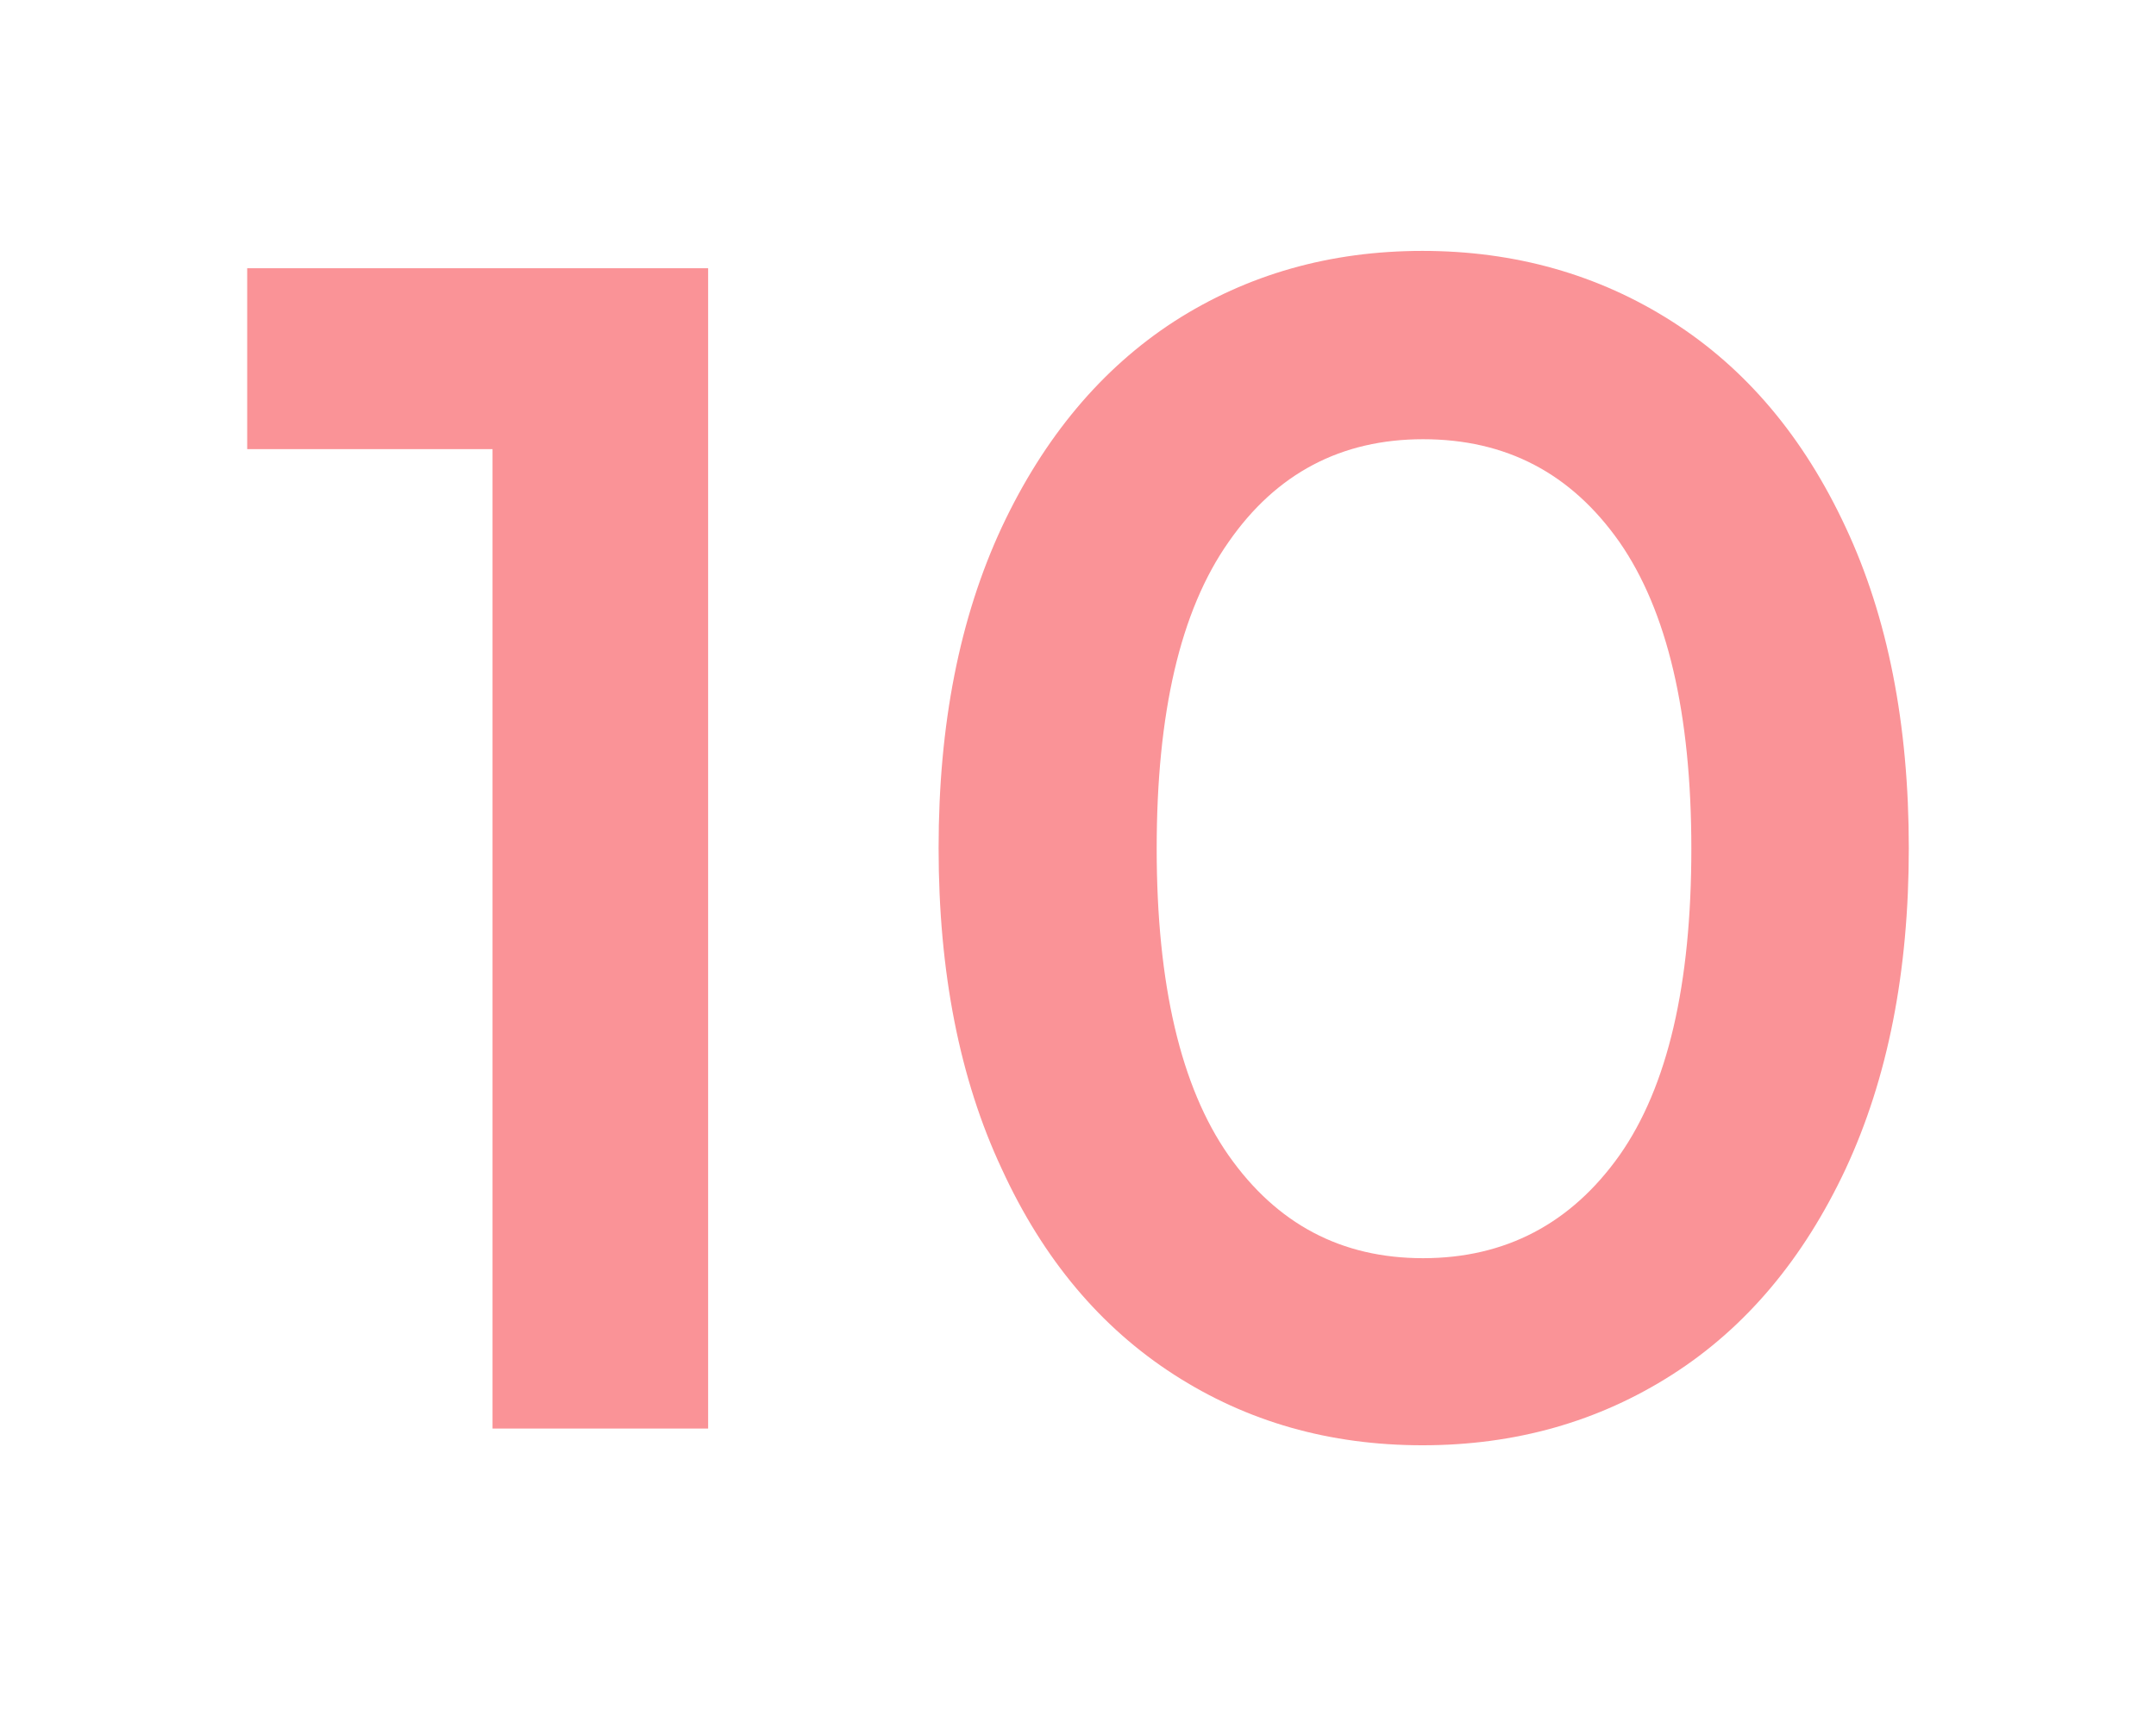
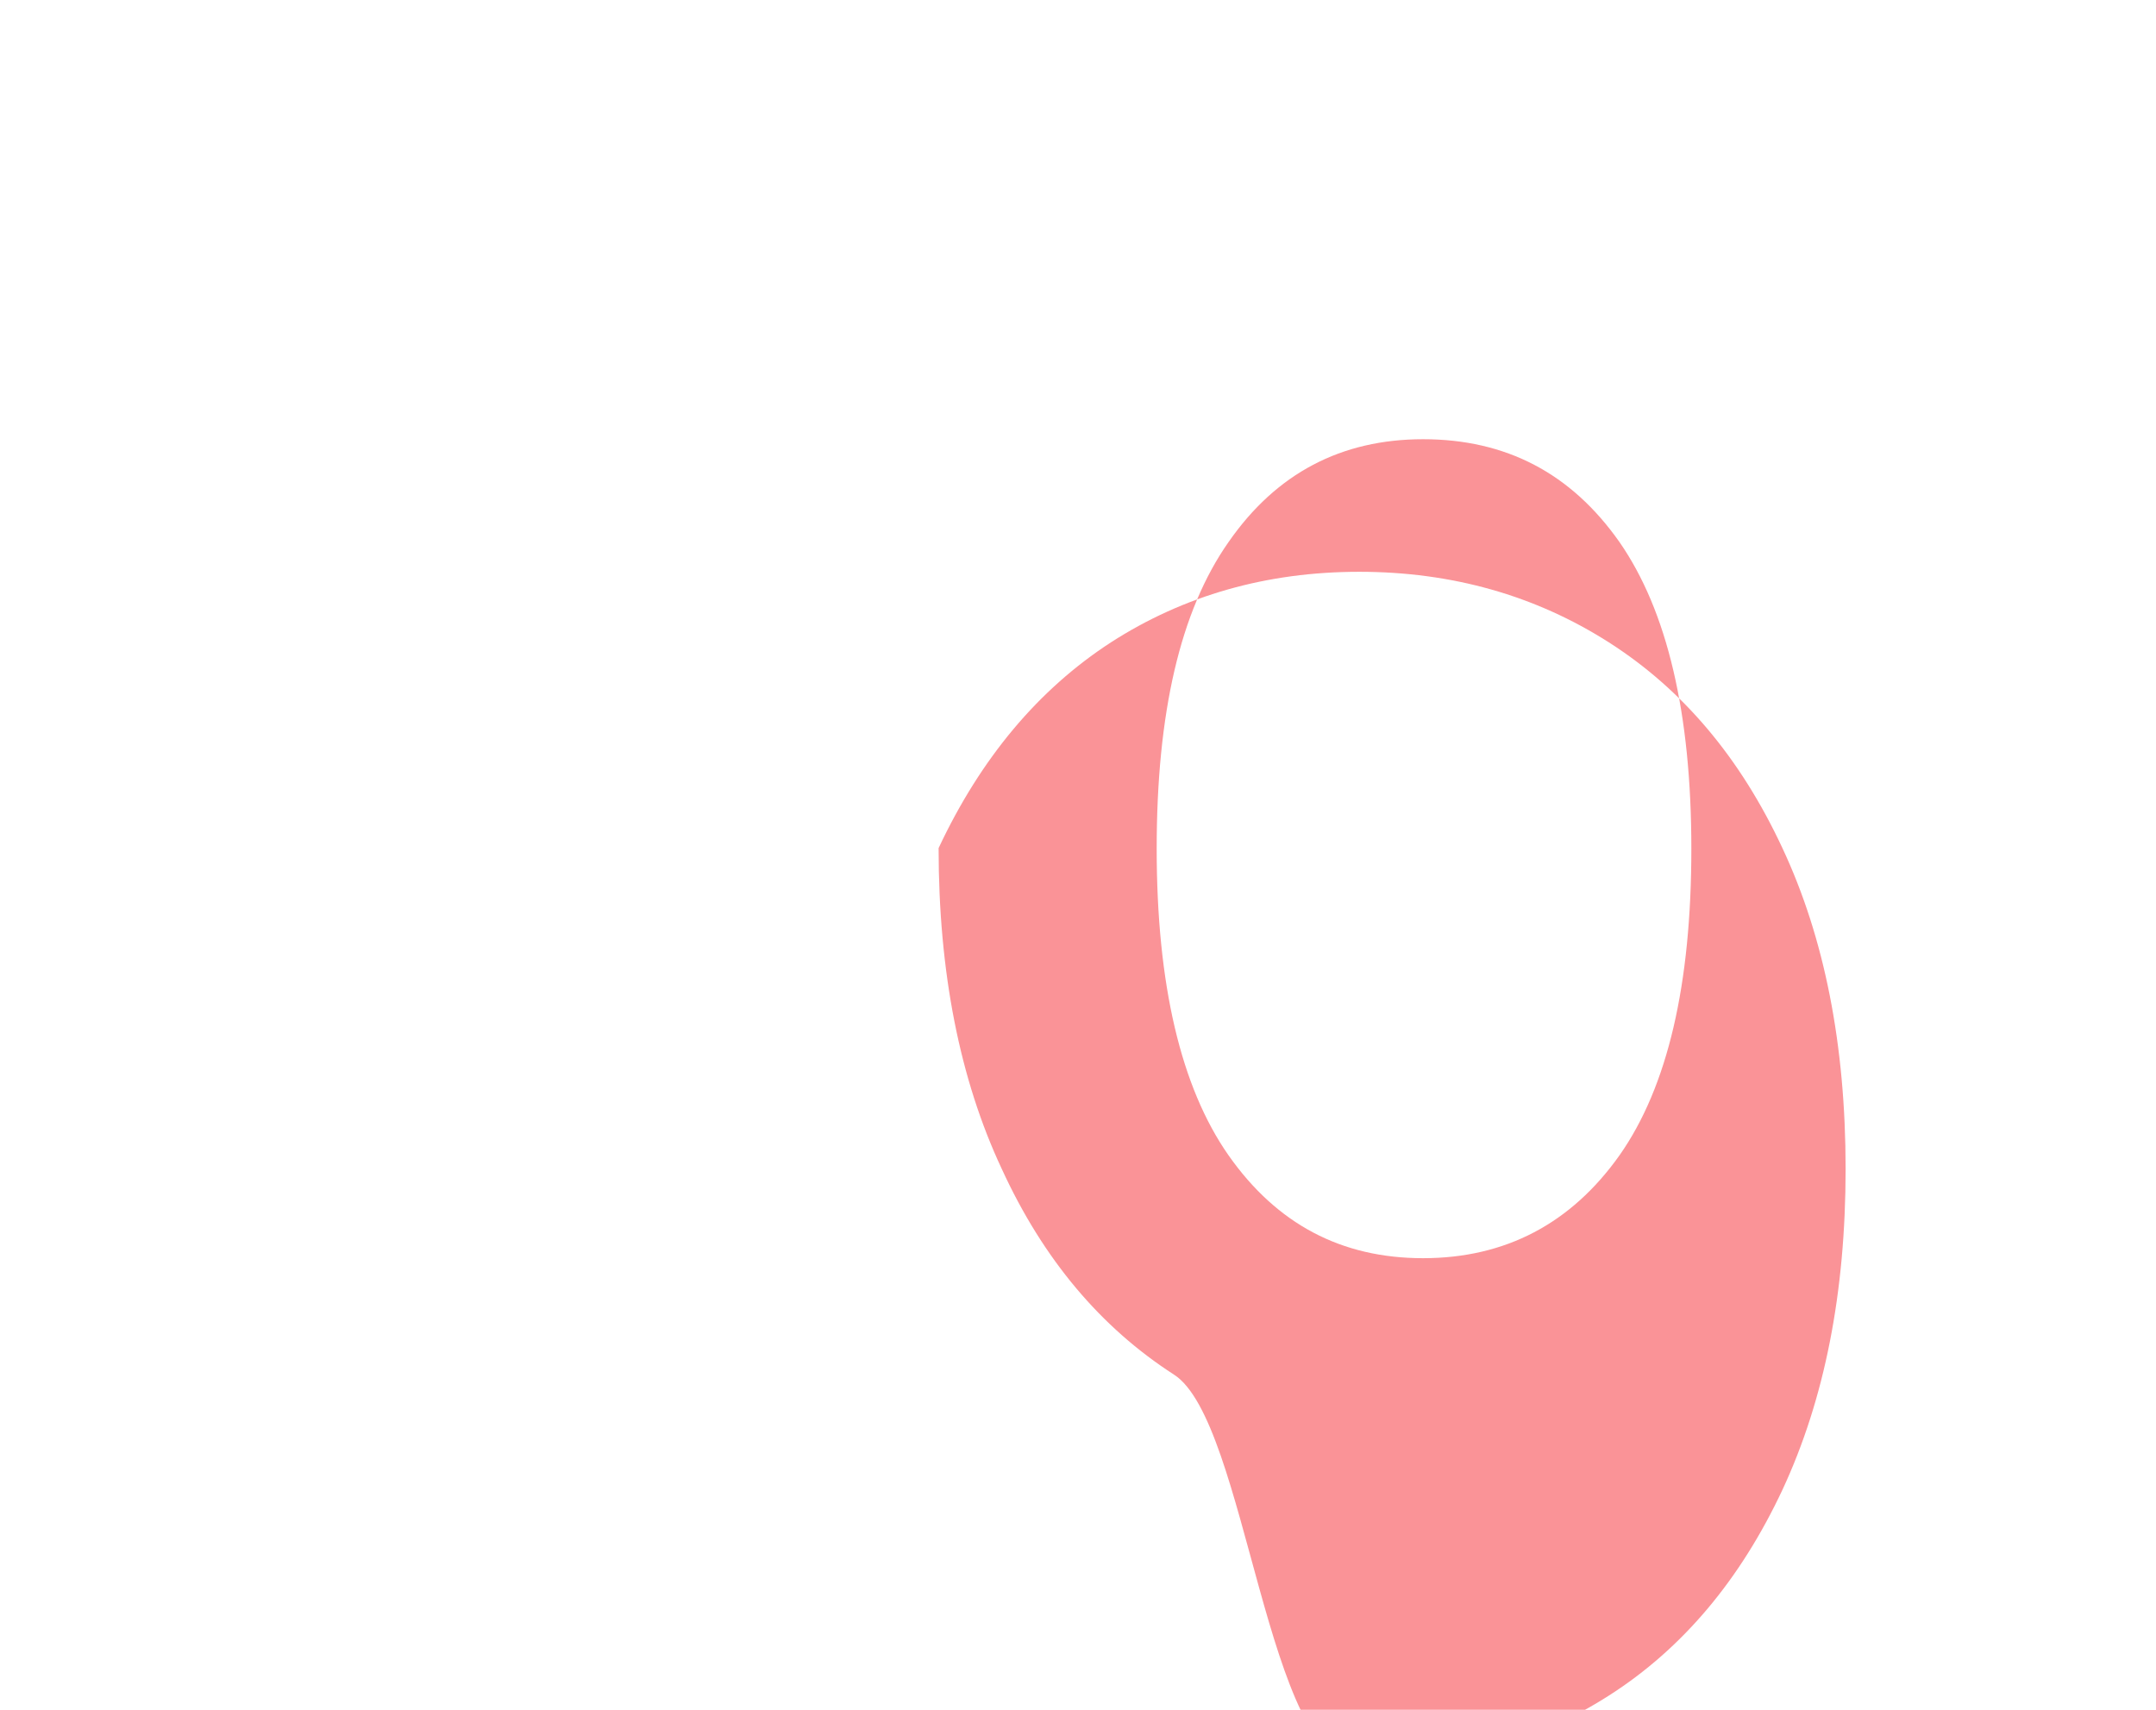
<svg xmlns="http://www.w3.org/2000/svg" id="Layer_1" x="0px" y="0px" viewBox="0 0 348 276" style="enable-background:new 0 0 348 276;" xml:space="preserve">
  <style type="text/css"> .st0{fill:#FA9397;} </style>
  <g>
-     <path class="st0" d="M114.3,43.3v187.3H79.5V72.5H39.9V43.3H114.3z" />
-     <path class="st0" d="M189.5,221.9c-11.8-7.6-21.1-18.6-27.8-33.2c-6.8-14.5-10.2-31.8-10.2-51.8c0-20,3.4-37.2,10.2-51.8 c6.8-14.5,16.1-25.6,27.8-33.2c11.8-7.6,25.2-11.4,40.1-11.4s28.4,3.8,40.3,11.4c11.9,7.6,21.2,18.6,28,33.2 c6.8,14.5,10.2,31.8,10.2,51.8c0,20-3.4,37.2-10.2,51.8c-6.8,14.5-16.1,25.6-28,33.2c-11.9,7.6-25.3,11.4-40.3,11.4 S201.3,229.5,189.5,221.9z M261.4,186.5c7.8-11.1,11.6-27.6,11.6-49.5s-3.9-38.4-11.6-49.5c-7.8-11.1-18.3-16.6-31.7-16.6 c-13.2,0-23.7,5.5-31.4,16.6c-7.8,11.1-11.6,27.6-11.6,49.5s3.9,38.5,11.6,49.5c7.8,11.1,18.2,16.6,31.4,16.6 C243,203.1,253.6,197.5,261.4,186.5z" />
+     <path class="st0" d="M189.5,221.9c-11.8-7.6-21.1-18.6-27.8-33.2c-6.8-14.5-10.2-31.8-10.2-51.8c6.8-14.5,16.1-25.6,27.8-33.2c11.8-7.6,25.2-11.4,40.1-11.4s28.4,3.8,40.3,11.4c11.9,7.6,21.2,18.6,28,33.2 c6.8,14.5,10.2,31.8,10.2,51.8c0,20-3.4,37.2-10.2,51.8c-6.8,14.5-16.1,25.6-28,33.2c-11.9,7.6-25.3,11.4-40.3,11.4 S201.3,229.5,189.5,221.9z M261.4,186.5c7.8-11.1,11.6-27.6,11.6-49.5s-3.9-38.4-11.6-49.5c-7.8-11.1-18.3-16.6-31.7-16.6 c-13.2,0-23.7,5.5-31.4,16.6c-7.8,11.1-11.6,27.6-11.6,49.5s3.9,38.5,11.6,49.5c7.8,11.1,18.2,16.6,31.4,16.6 C243,203.1,253.6,197.5,261.4,186.5z" />
  </g>
</svg>